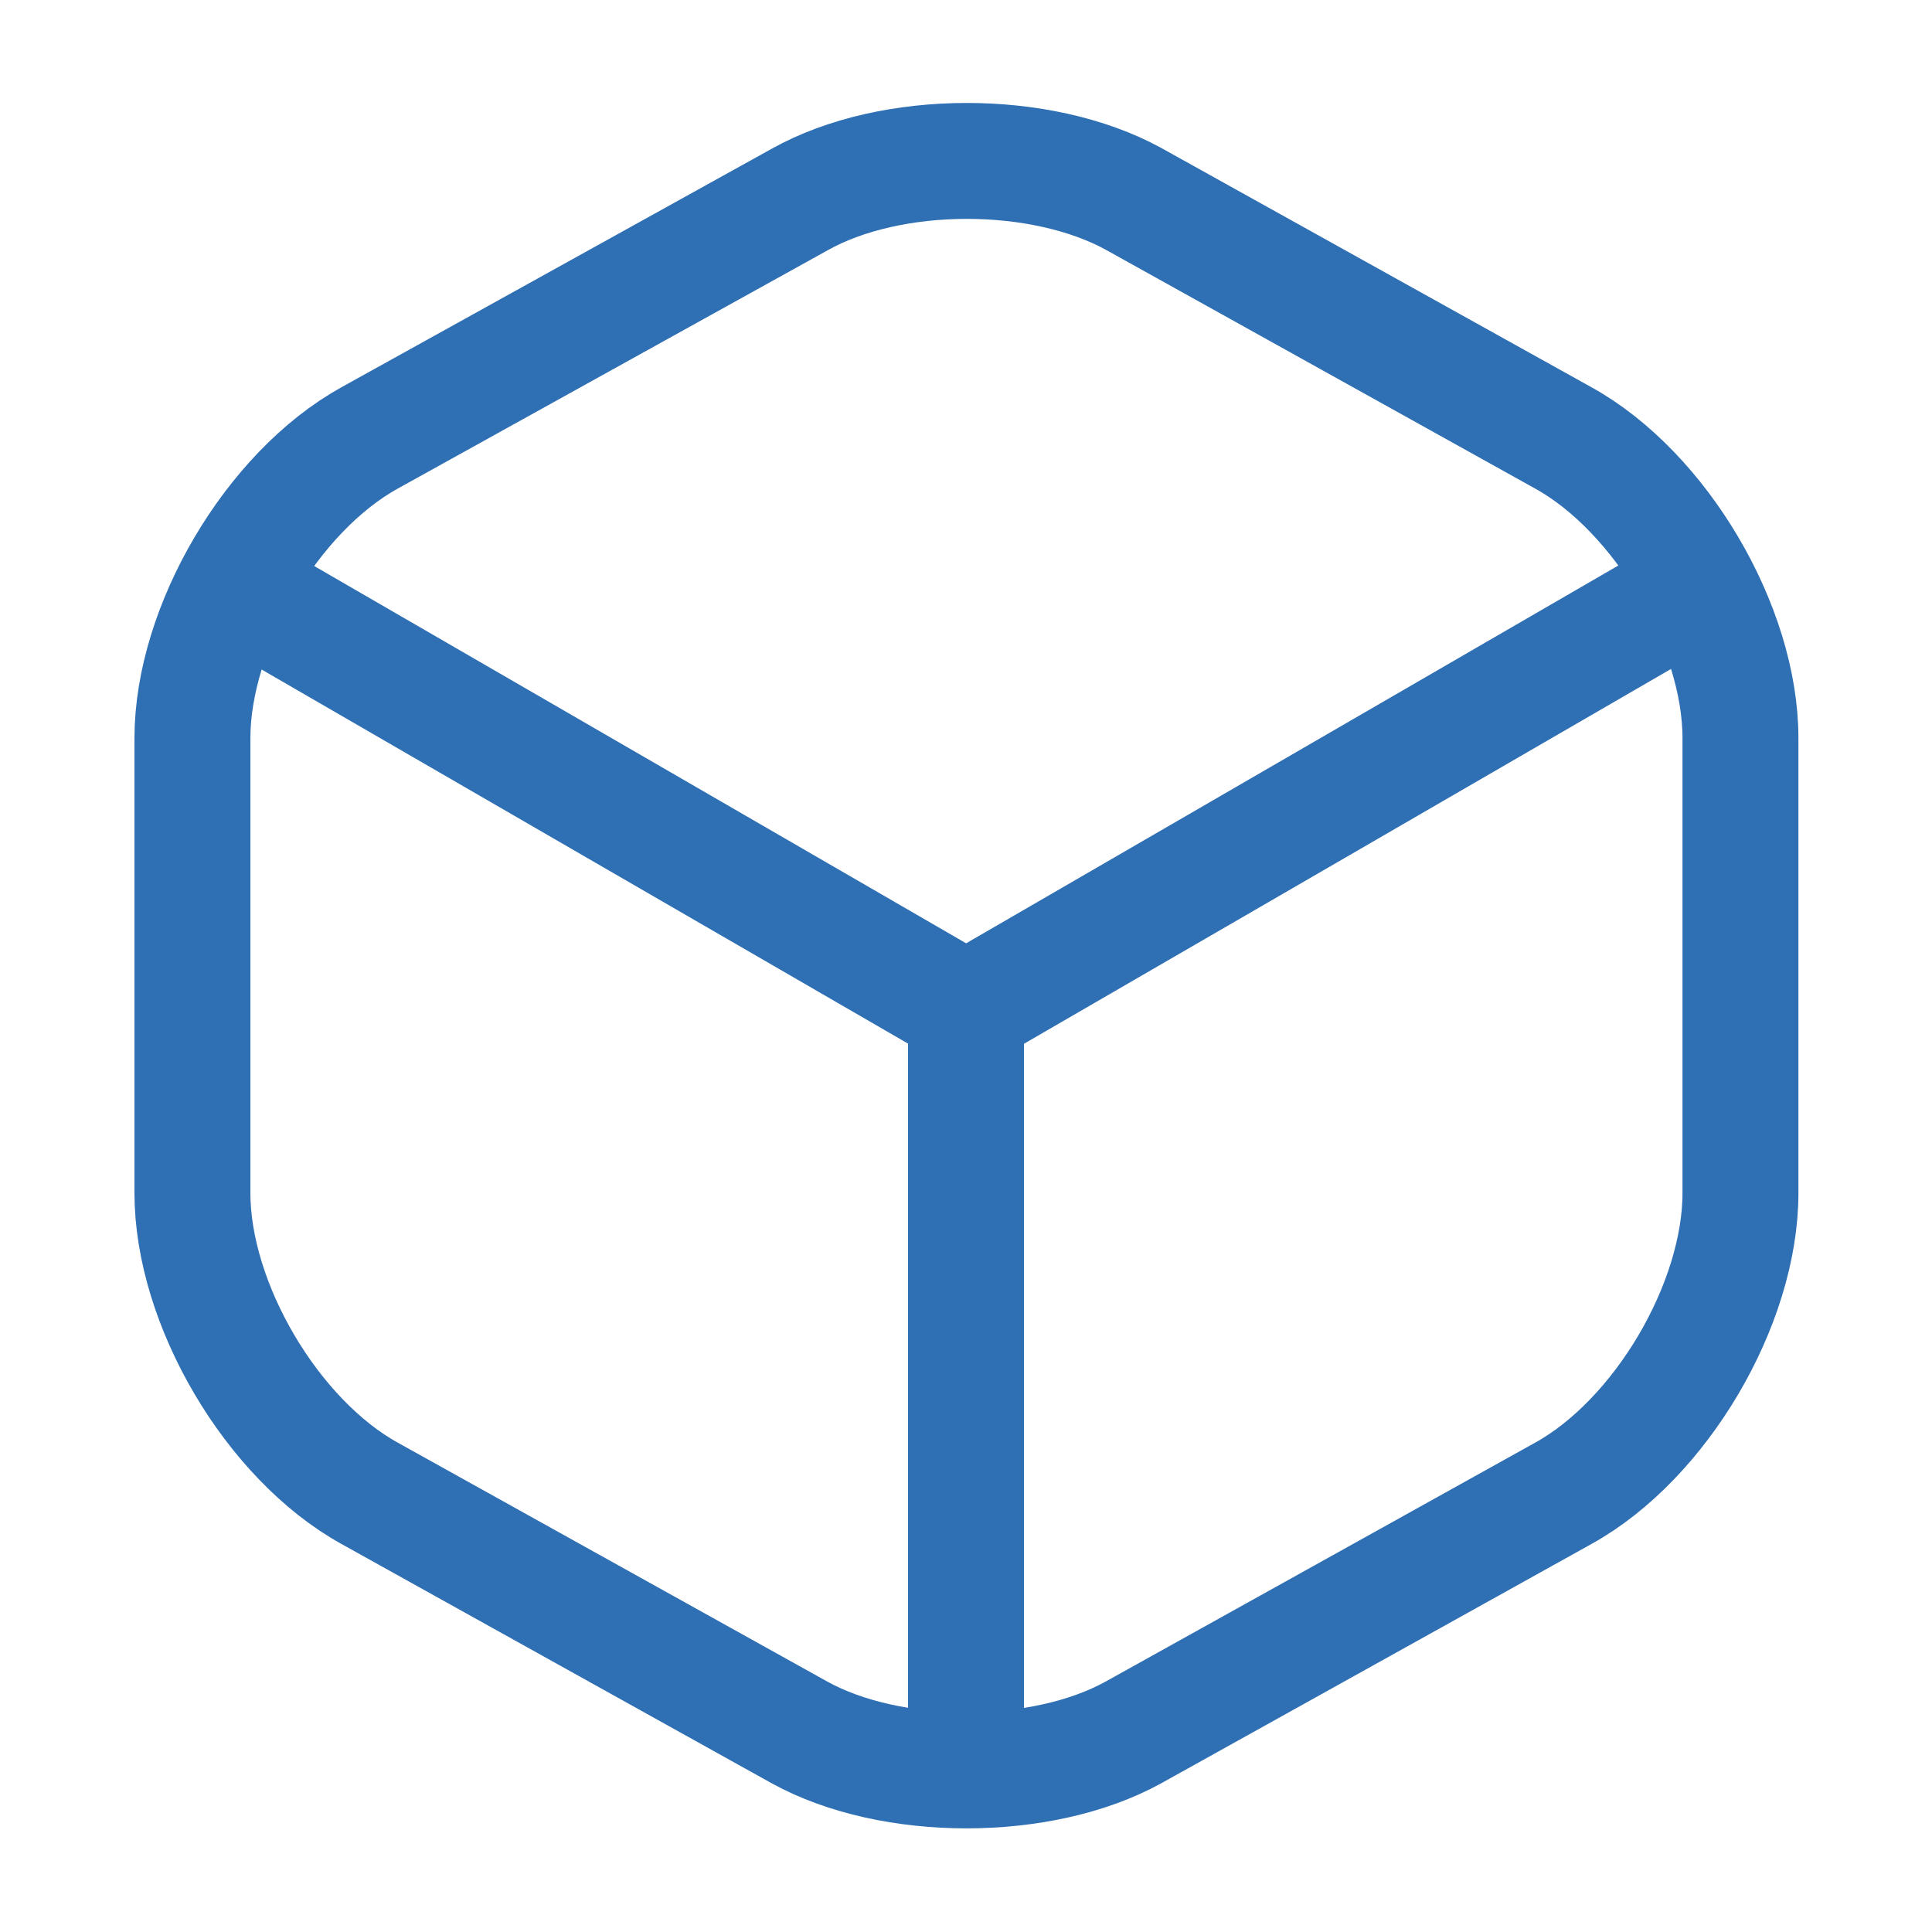
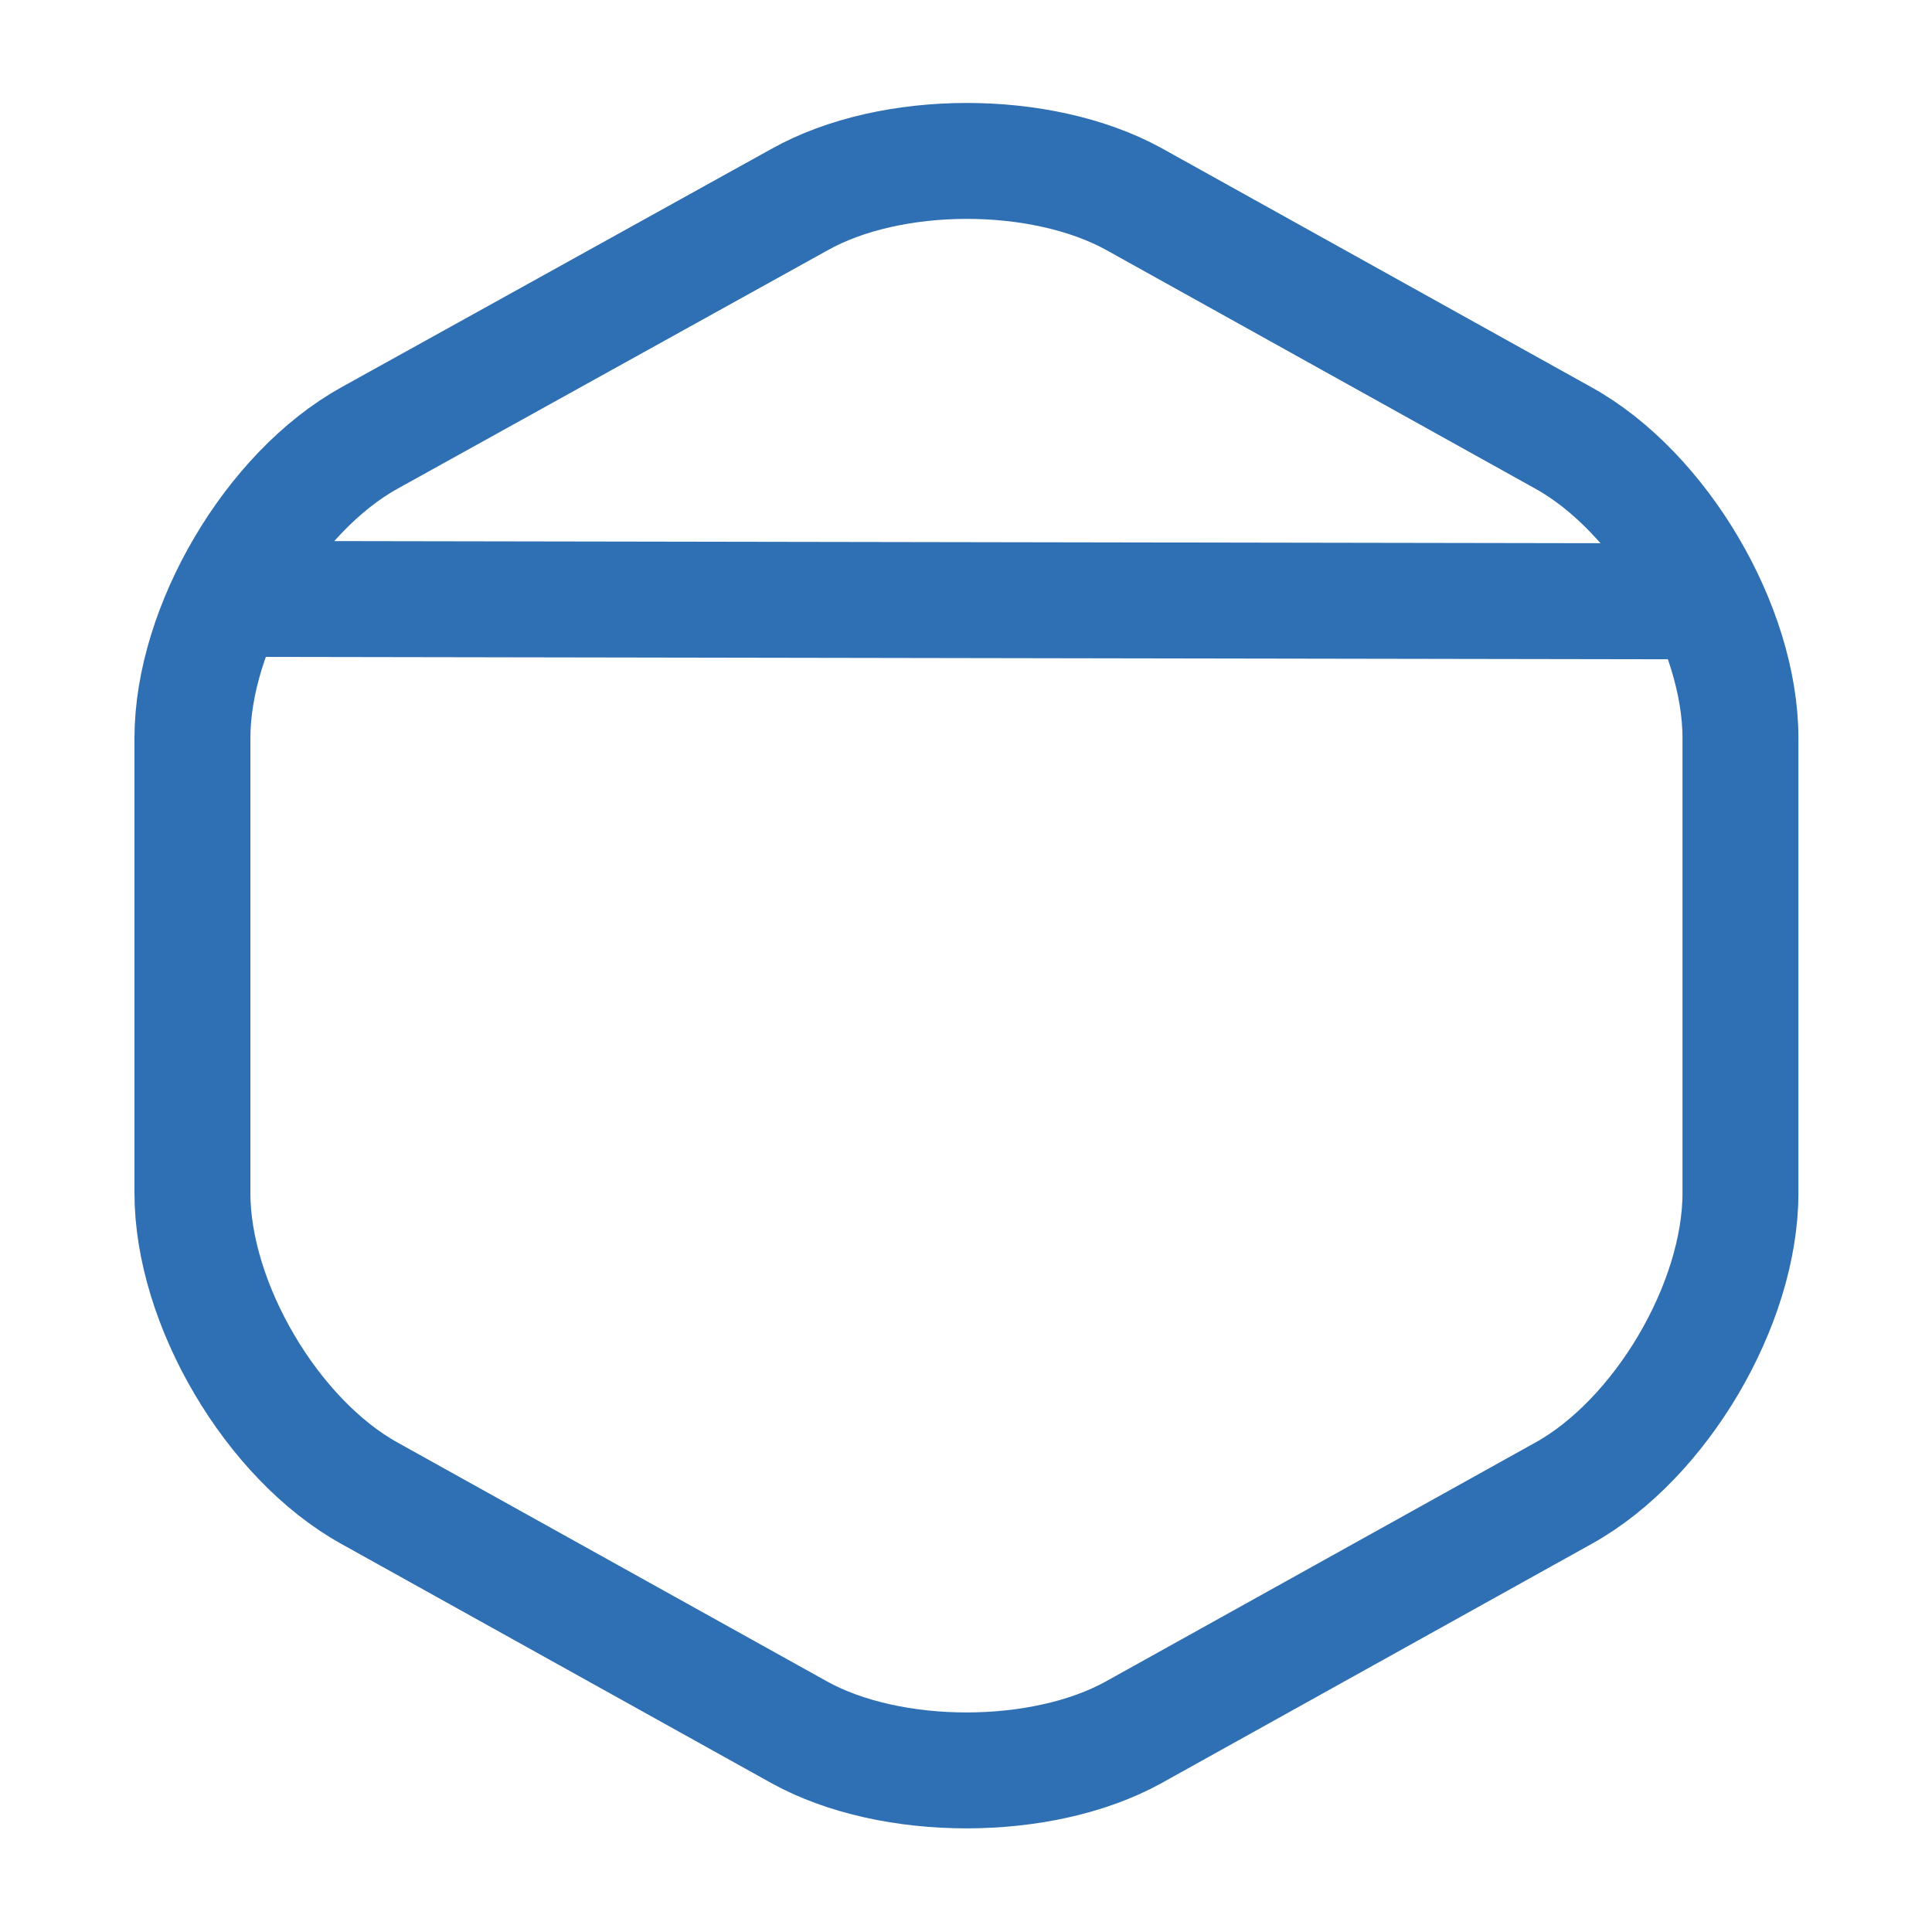
<svg xmlns="http://www.w3.org/2000/svg" width="50" height="50" viewBox="0 0 50 50" fill="none">
-   <path d="M6.608 15.5L25.004 26.146L43.275 15.562" stroke="#2F6FB3" stroke-width="3" stroke-linecap="round" stroke-linejoin="round" />
-   <path d="M25 45.021V26.125" stroke="#2F6FB3" stroke-width="3" stroke-linecap="round" stroke-linejoin="round" />
+   <path d="M6.608 15.5L43.275 15.562" stroke="#2F6FB3" stroke-width="3" stroke-linecap="round" stroke-linejoin="round" />
  <path d="M20.689 5.167L9.564 11.334C7.043 12.73 4.98 16.23 4.98 19.105V30.875C4.98 33.751 7.043 37.251 9.564 38.646L20.689 44.834C23.064 46.146 26.96 46.146 29.335 44.834L40.46 38.646C42.98 37.251 45.043 33.751 45.043 30.875V19.105C45.043 16.23 42.98 12.73 40.46 11.334L29.335 5.146C26.939 3.834 23.064 3.834 20.689 5.167Z" stroke="#2F6FB3" stroke-width="3" stroke-linecap="round" stroke-linejoin="round" />
</svg>